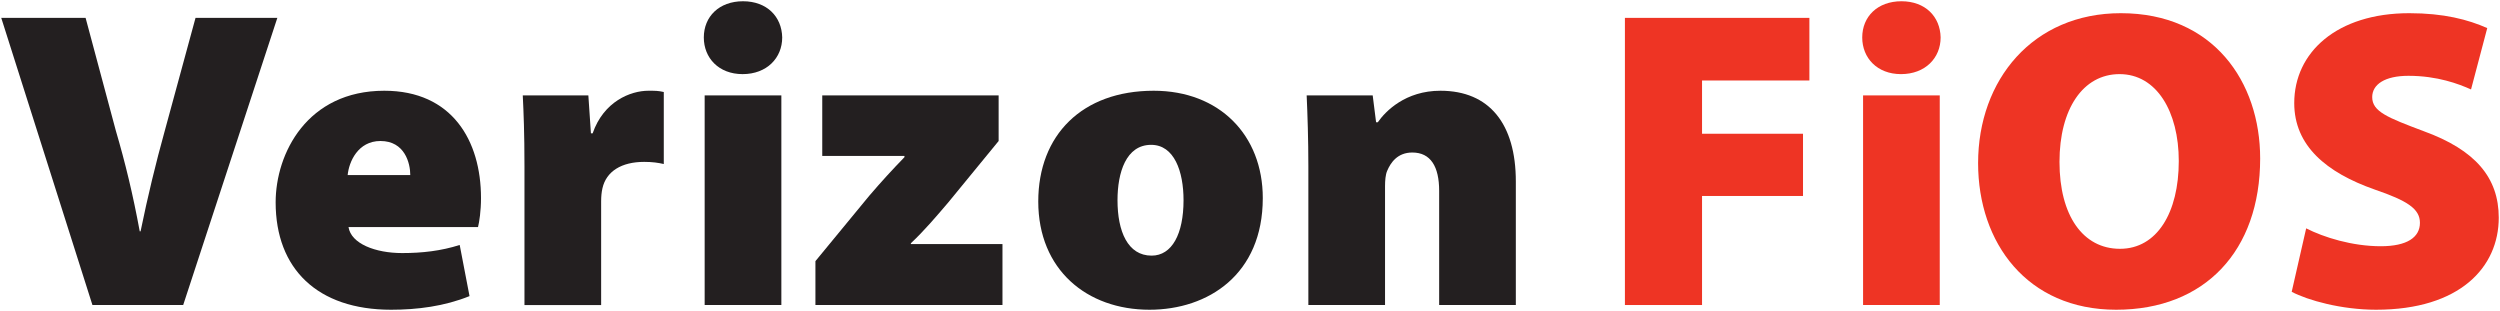
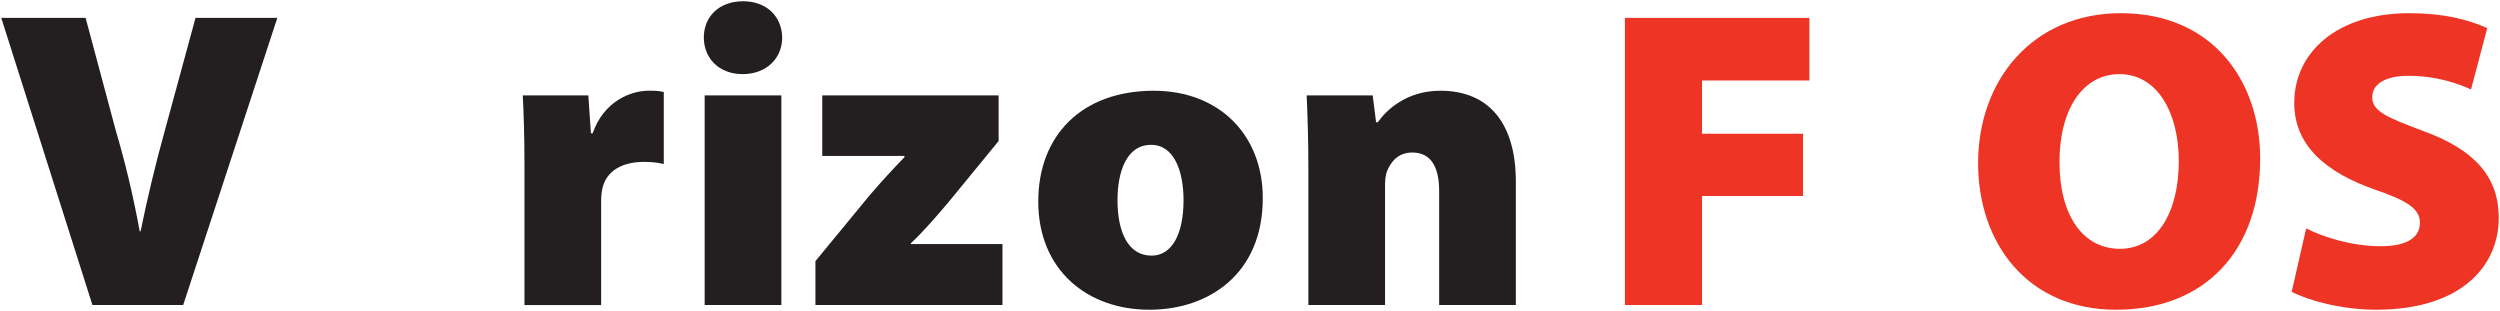
<svg xmlns="http://www.w3.org/2000/svg" xmlns:ns1="http://www.inkscape.org/namespaces/inkscape" xmlns:ns2="http://sodipodi.sourceforge.net/DTD/sodipodi-0.dtd" width="1000" height="124.393" id="svg6566" version="1.1" ns1:version="0.48.5 r10040" ns2:docname="New document 7">
  <defs id="defs6568" />
  <ns2:namedview id="base" pagecolor="#ffffff" bordercolor="#666666" borderopacity="1.0" ns1:pageopacity="0.0" ns1:pageshadow="2" ns1:zoom="0.2840332" ns1:cx="633.04123" ns1:cy="-228.99668" ns1:document-units="px" ns1:current-layer="layer1" showgrid="false" fit-margin-left="0.5" fit-margin-bottom="0.5" fit-margin-top="0.5" fit-margin-right="0.5" ns1:window-width="1059" ns1:window-height="1028" ns1:window-x="853" ns1:window-y="-12" ns1:window-maximized="0" />
  <g ns1:label="Layer 1" ns1:groupmode="layer" id="layer1" transform="translate(-190.496,-861.818)">
    <g transform="matrix(0,10.587,10.587,0,227.468,983.827)" id="g5836">
      <path id="path5838" style="fill:#231f20;fill-opacity:1;fill-rule:nonzero;stroke:none" d="m 0,0 -10.849,-3.445 0,3.187 4.265,1.143 c 1.208,0.355 2.399,0.644 3.799,0.902 l 0,0.032 c -1.336,0.274 -2.591,0.579 -3.75,0.901 l -4.314,1.175 0,3.091 L 0,3.429 0,0" ns1:connector-curvature="0" />
    </g>
    <g transform="matrix(0,10.587,10.587,0,354.609,931.855)" id="g5840">
-       <path id="path5842" style="fill:#231f20;fill-opacity:1;fill-rule:nonzero;stroke:none" d="m 0,0 c -0.451,0 -1.288,-0.209 -1.288,-1.127 0,-0.853 0.789,-1.191 1.288,-1.239 L 0,0 z m 1.964,-2.334 c 0.628,0.097 0.982,1.014 0.982,2.028 0,0.757 -0.081,1.465 -0.306,2.173 l 1.932,0.371 c 0.386,-0.95 0.515,-1.98 0.515,-2.962 0,-2.785 -1.546,-4.363 -4.057,-4.363 -1.851,0 -4.217,1.192 -4.217,4.105 0,2.56 1.883,3.654 4.056,3.654 0.483,0 0.902,-0.064 1.095,-0.113 l 0,-4.893" ns1:connector-curvature="0" />
-     </g>
+       </g>
    <g transform="matrix(0,10.587,10.587,0,400.282,928.276)" id="g5844">
      <path id="path5846" style="fill:#231f20;fill-opacity:1;fill-rule:nonzero;stroke:none" d="m 0,0 c -1.256,0 -2.012,-0.032 -2.672,-0.064 l 0,2.478 1.432,0.097 0,0.065 c -1.207,0.418 -1.609,1.432 -1.609,2.108 0,0.258 0,0.37 0.048,0.58 l 2.721,0 C -0.129,5.054 -0.161,4.829 -0.161,4.523 -0.161,3.67 0.193,3.091 0.837,2.946 0.982,2.913 1.143,2.897 1.336,2.897 l 3.912,0 L 5.248,0 0,0" ns1:connector-curvature="0" />
    </g>
    <g transform="matrix(0,10.587,10.587,0,472.359,983.827)" id="g5848">
      <path id="path5850" style="fill:#231f20;fill-opacity:1;fill-rule:nonzero;stroke:none" d="m 0,0 -7.92,0 0,2.898 L 0,2.898 0,0 z m -10.109,2.93 c 0.773,0 1.385,-0.58 1.385,-1.497 0,-0.902 -0.612,-1.465 -1.385,-1.465 -0.789,0 -1.368,0.579 -1.368,1.481 0,0.901 0.579,1.465 1.368,1.481" ns1:connector-curvature="0" />
    </g>
    <g transform="matrix(0,10.587,10.587,0,516.666,966.273)" id="g5852">
      <path id="path5854" style="fill:#231f20;fill-opacity:1;fill-rule:nonzero;stroke:none" d="m 0,0 -2.463,2.028 c -0.563,0.483 -0.966,0.853 -1.465,1.336 l -0.048,0 0,-3.106 -2.286,0 0,6.664 1.723,0 2.318,-1.9 c 0.547,-0.467 1.078,-0.917 1.545,-1.416 l 0.032,0 0,3.461 2.302,0 L 1.658,0 0,0" ns1:connector-curvature="0" />
    </g>
    <g transform="matrix(0,10.587,10.587,0,637.497,941.913)" id="g5856">
      <path id="path5858" style="fill:#231f20;fill-opacity:1;fill-rule:nonzero;stroke:none" d="M 0,0 C 1.175,0 2.093,0.386 2.093,1.288 2.093,2.06 1.272,2.495 0,2.495 -1.095,2.495 -2.093,2.141 -2.093,1.272 -2.093,0.322 -1.046,0 0,0 z m -0.081,5.489 c 2.882,0 4.218,-2.06 4.218,-4.282 0,-2.366 -1.513,-4.201 -4.089,-4.201 -2.511,0 -4.185,1.658 -4.185,4.362 0,2.479 1.674,4.121 4.056,4.121" ns1:connector-curvature="0" />
    </g>
    <g transform="matrix(0,10.587,10.587,0,713.84,928.446)" id="g5860">
      <path id="path5862" style="fill:#231f20;fill-opacity:1;fill-rule:nonzero;stroke:none" d="m 0,0 c -1.046,0 -1.964,-0.032 -2.688,-0.064 l 0,2.495 1.014,0.128 0,0.065 c -0.419,0.29 -1.191,1.046 -1.191,2.366 0,1.851 1.255,2.849 3.428,2.849 l 4.668,0 0,-2.897 -4.313,0 C 0,4.942 -0.531,4.62 -0.531,3.928 -0.531,3.364 -0.145,3.107 0.161,2.978 0.306,2.914 0.531,2.897 0.74,2.897 l 4.491,0 L 5.231,0 0,0" ns1:connector-curvature="0" />
    </g>
    <g transform="matrix(0,10.587,10.587,0,840.462,868.967)" id="g5864">
      <path id="path5866" style="fill:#ee3424;fill-opacity:1;fill-rule:nonzero;stroke:none" d="m 0,0 0,6.97 2.366,0 0,-4.056 2.012,0 0,3.815 2.351,0 0,-3.815 4.12,0 L 10.849,0 0,0" ns1:connector-curvature="0" />
    </g>
    <g transform="matrix(0,10.587,10.587,0,935.725,983.827)" id="g5868">
-       <path id="path5870" style="fill:#ee3424;fill-opacity:1;fill-rule:nonzero;stroke:none" d="m 0,0 -7.92,0 0,2.897 L 0,2.897 0,0 z m -10.109,2.93 c 0.773,0 1.385,-0.58 1.385,-1.497 0,-0.902 -0.612,-1.465 -1.385,-1.465 -0.789,0 -1.368,0.579 -1.368,1.481 0,0.901 0.579,1.465 1.368,1.481" ns1:connector-curvature="0" />
-     </g>
+       </g>
    <g transform="matrix(0,10.587,10.587,0,1014.292,926.572)" id="g5872">
      <path id="path5874" style="fill:#ee3424;fill-opacity:1;fill-rule:nonzero;stroke:none" d="m 0,0 c 2.028,0 3.284,0.885 3.284,2.286 0,1.4 -1.368,2.221 -3.316,2.221 C -1.899,4.507 -3.316,3.67 -3.316,2.27 -3.316,0.885 -1.996,0 0,0 z m -0.129,7.582 c 3.493,0 5.715,-2.093 5.715,-5.441 0,-3.365 -2.528,-5.216 -5.538,-5.216 -3.155,0 -5.666,2.077 -5.666,5.393 0,3.493 2.592,5.264 5.489,5.264" ns1:connector-curvature="0" />
    </g>
    <g transform="matrix(0,10.587,10.587,0,1112.964,953.156)" id="g5876">
      <path id="path5878" style="fill:#ee3424;fill-opacity:1;fill-rule:nonzero;stroke:none" d="m 0,0 c 0.338,0.66 0.676,1.738 0.676,2.817 0,0.998 -0.338,1.481 -0.885,1.481 -0.532,0 -0.837,-0.483 -1.256,-1.706 -0.644,-1.835 -1.658,-3.043 -3.268,-3.043 -1.915,0 -3.396,1.61 -3.396,4.347 0,1.304 0.241,2.221 0.563,2.945 L -5.248,6.229 C -5.457,5.763 -5.763,4.958 -5.763,3.863 c 0,-0.885 0.322,-1.368 0.805,-1.368 0.547,0 0.773,0.58 1.288,1.948 0.708,1.948 1.754,2.833 3.268,2.833 1.867,0 3.477,-1.465 3.477,-4.636 0,-1.304 -0.355,-2.576 -0.677,-3.187 L 0,0" ns1:connector-curvature="0" />
    </g>
  </g>
</svg>